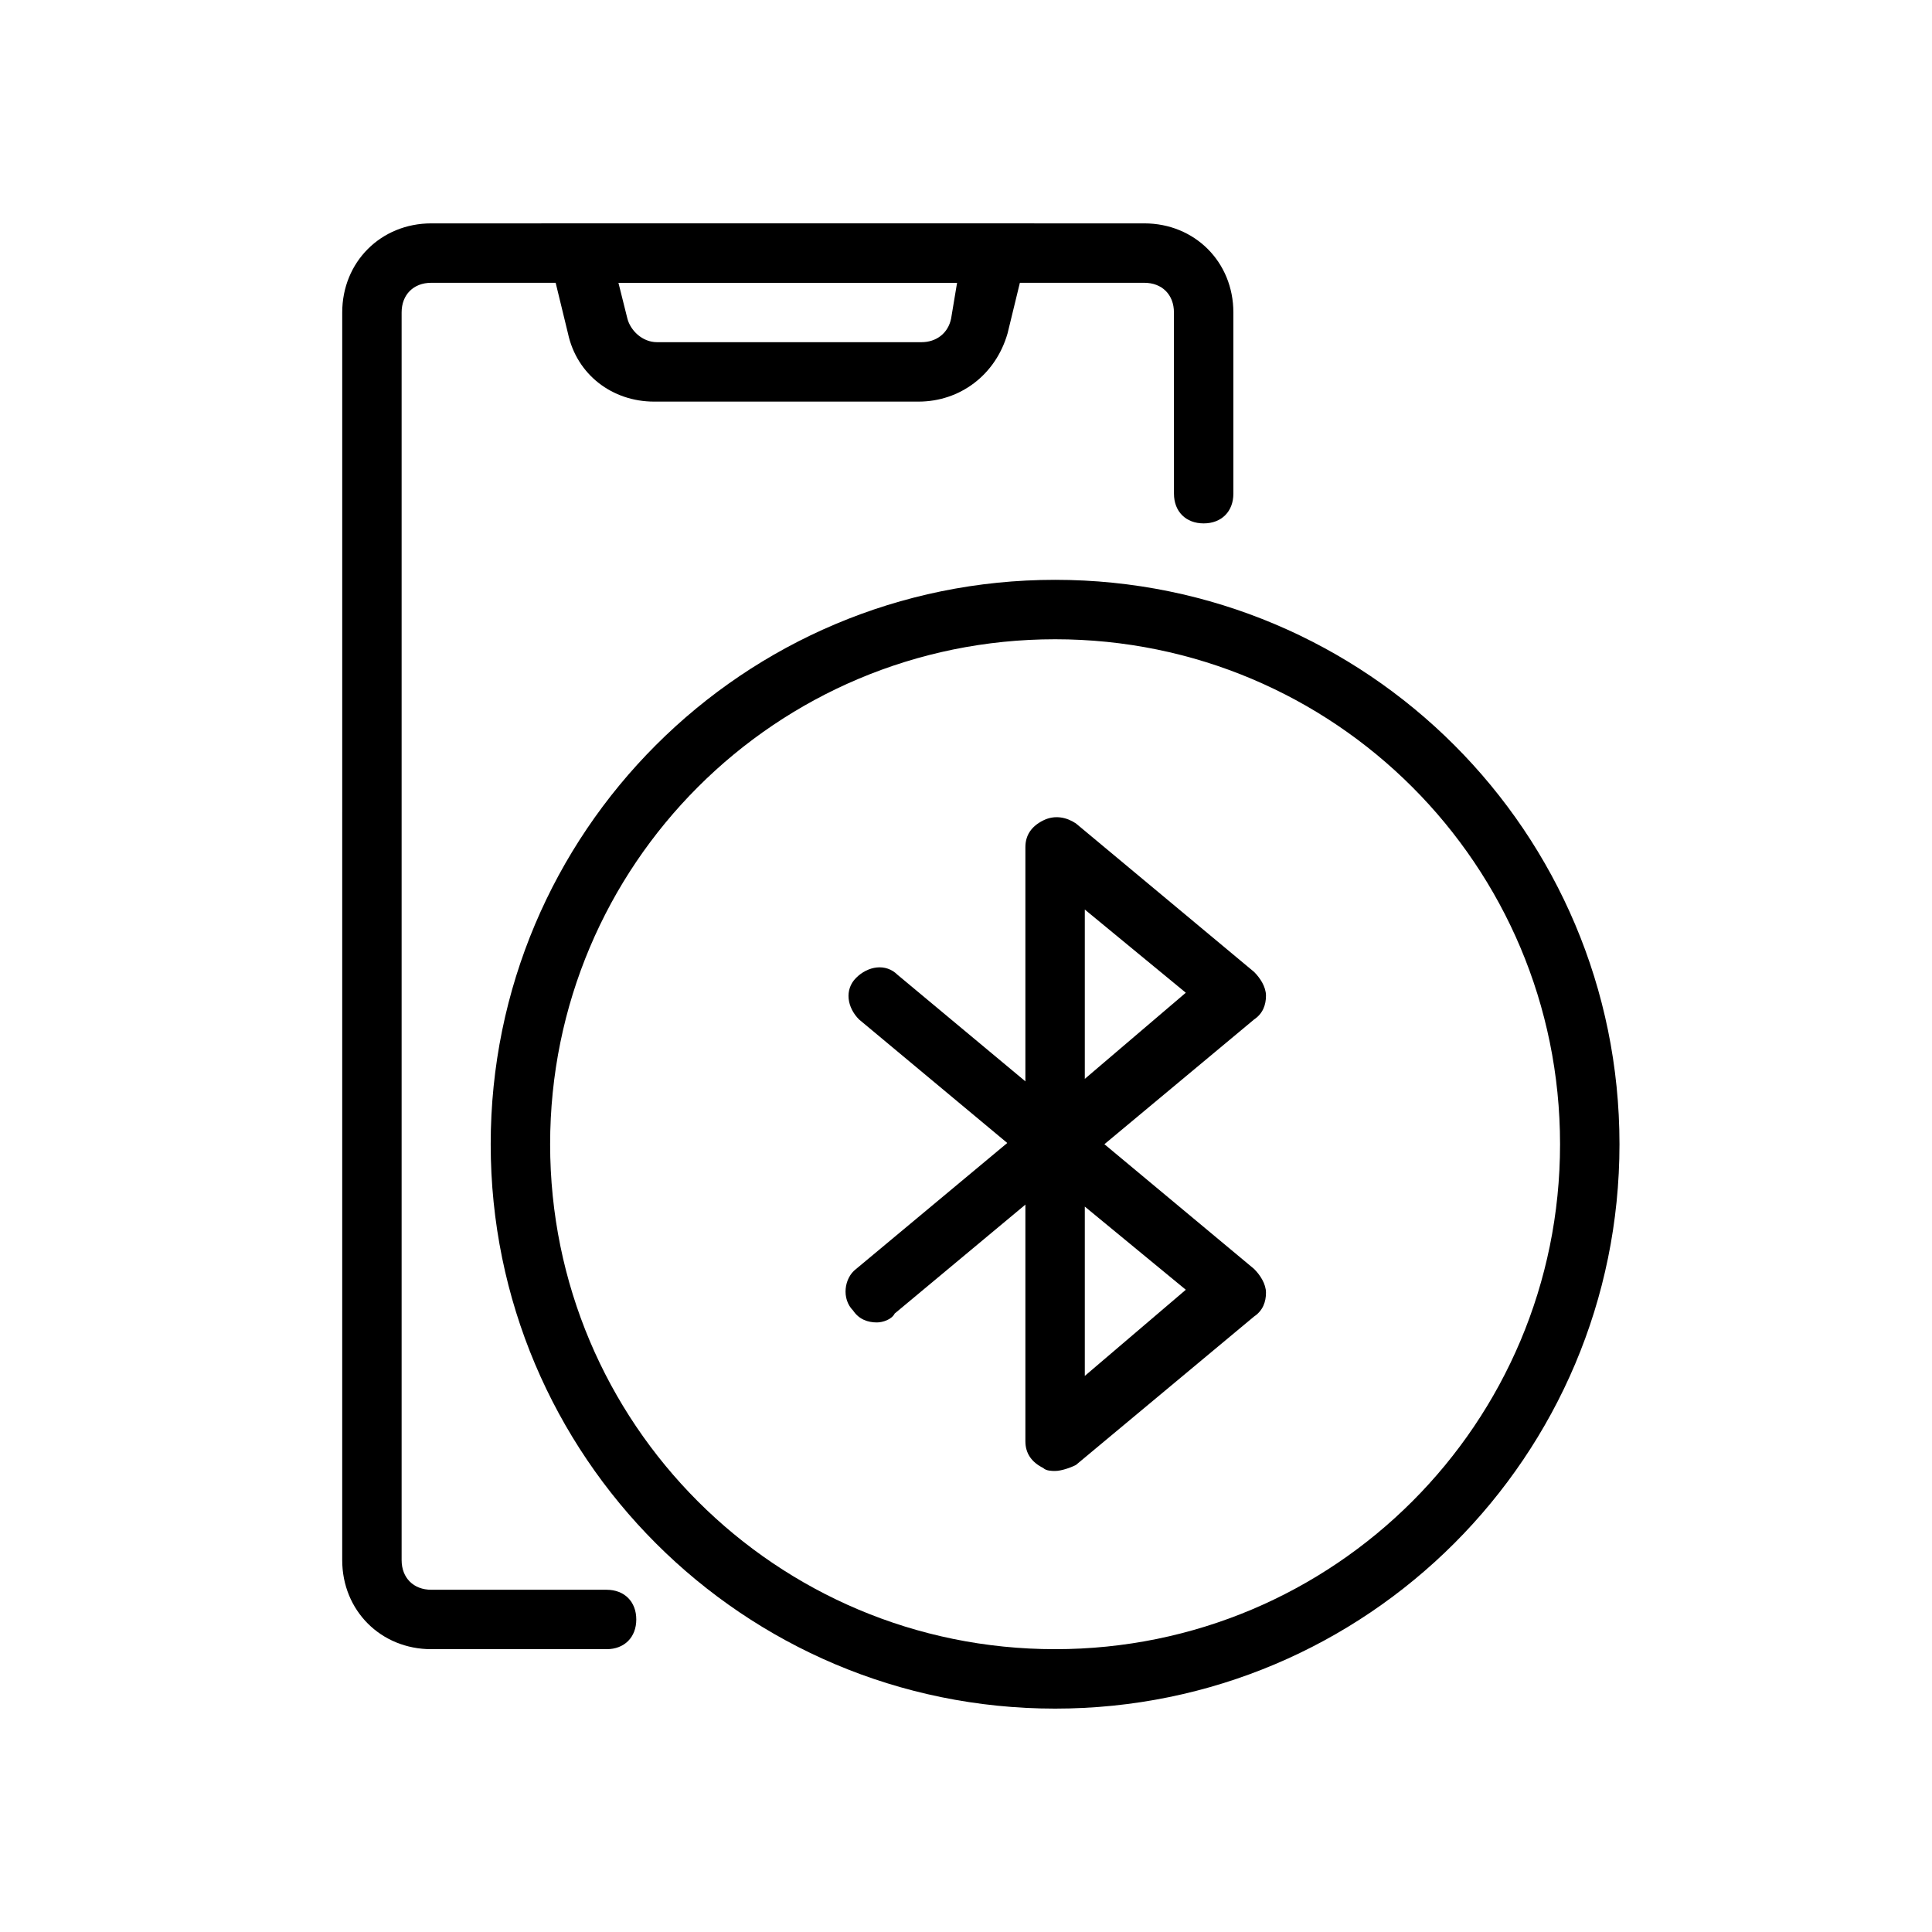
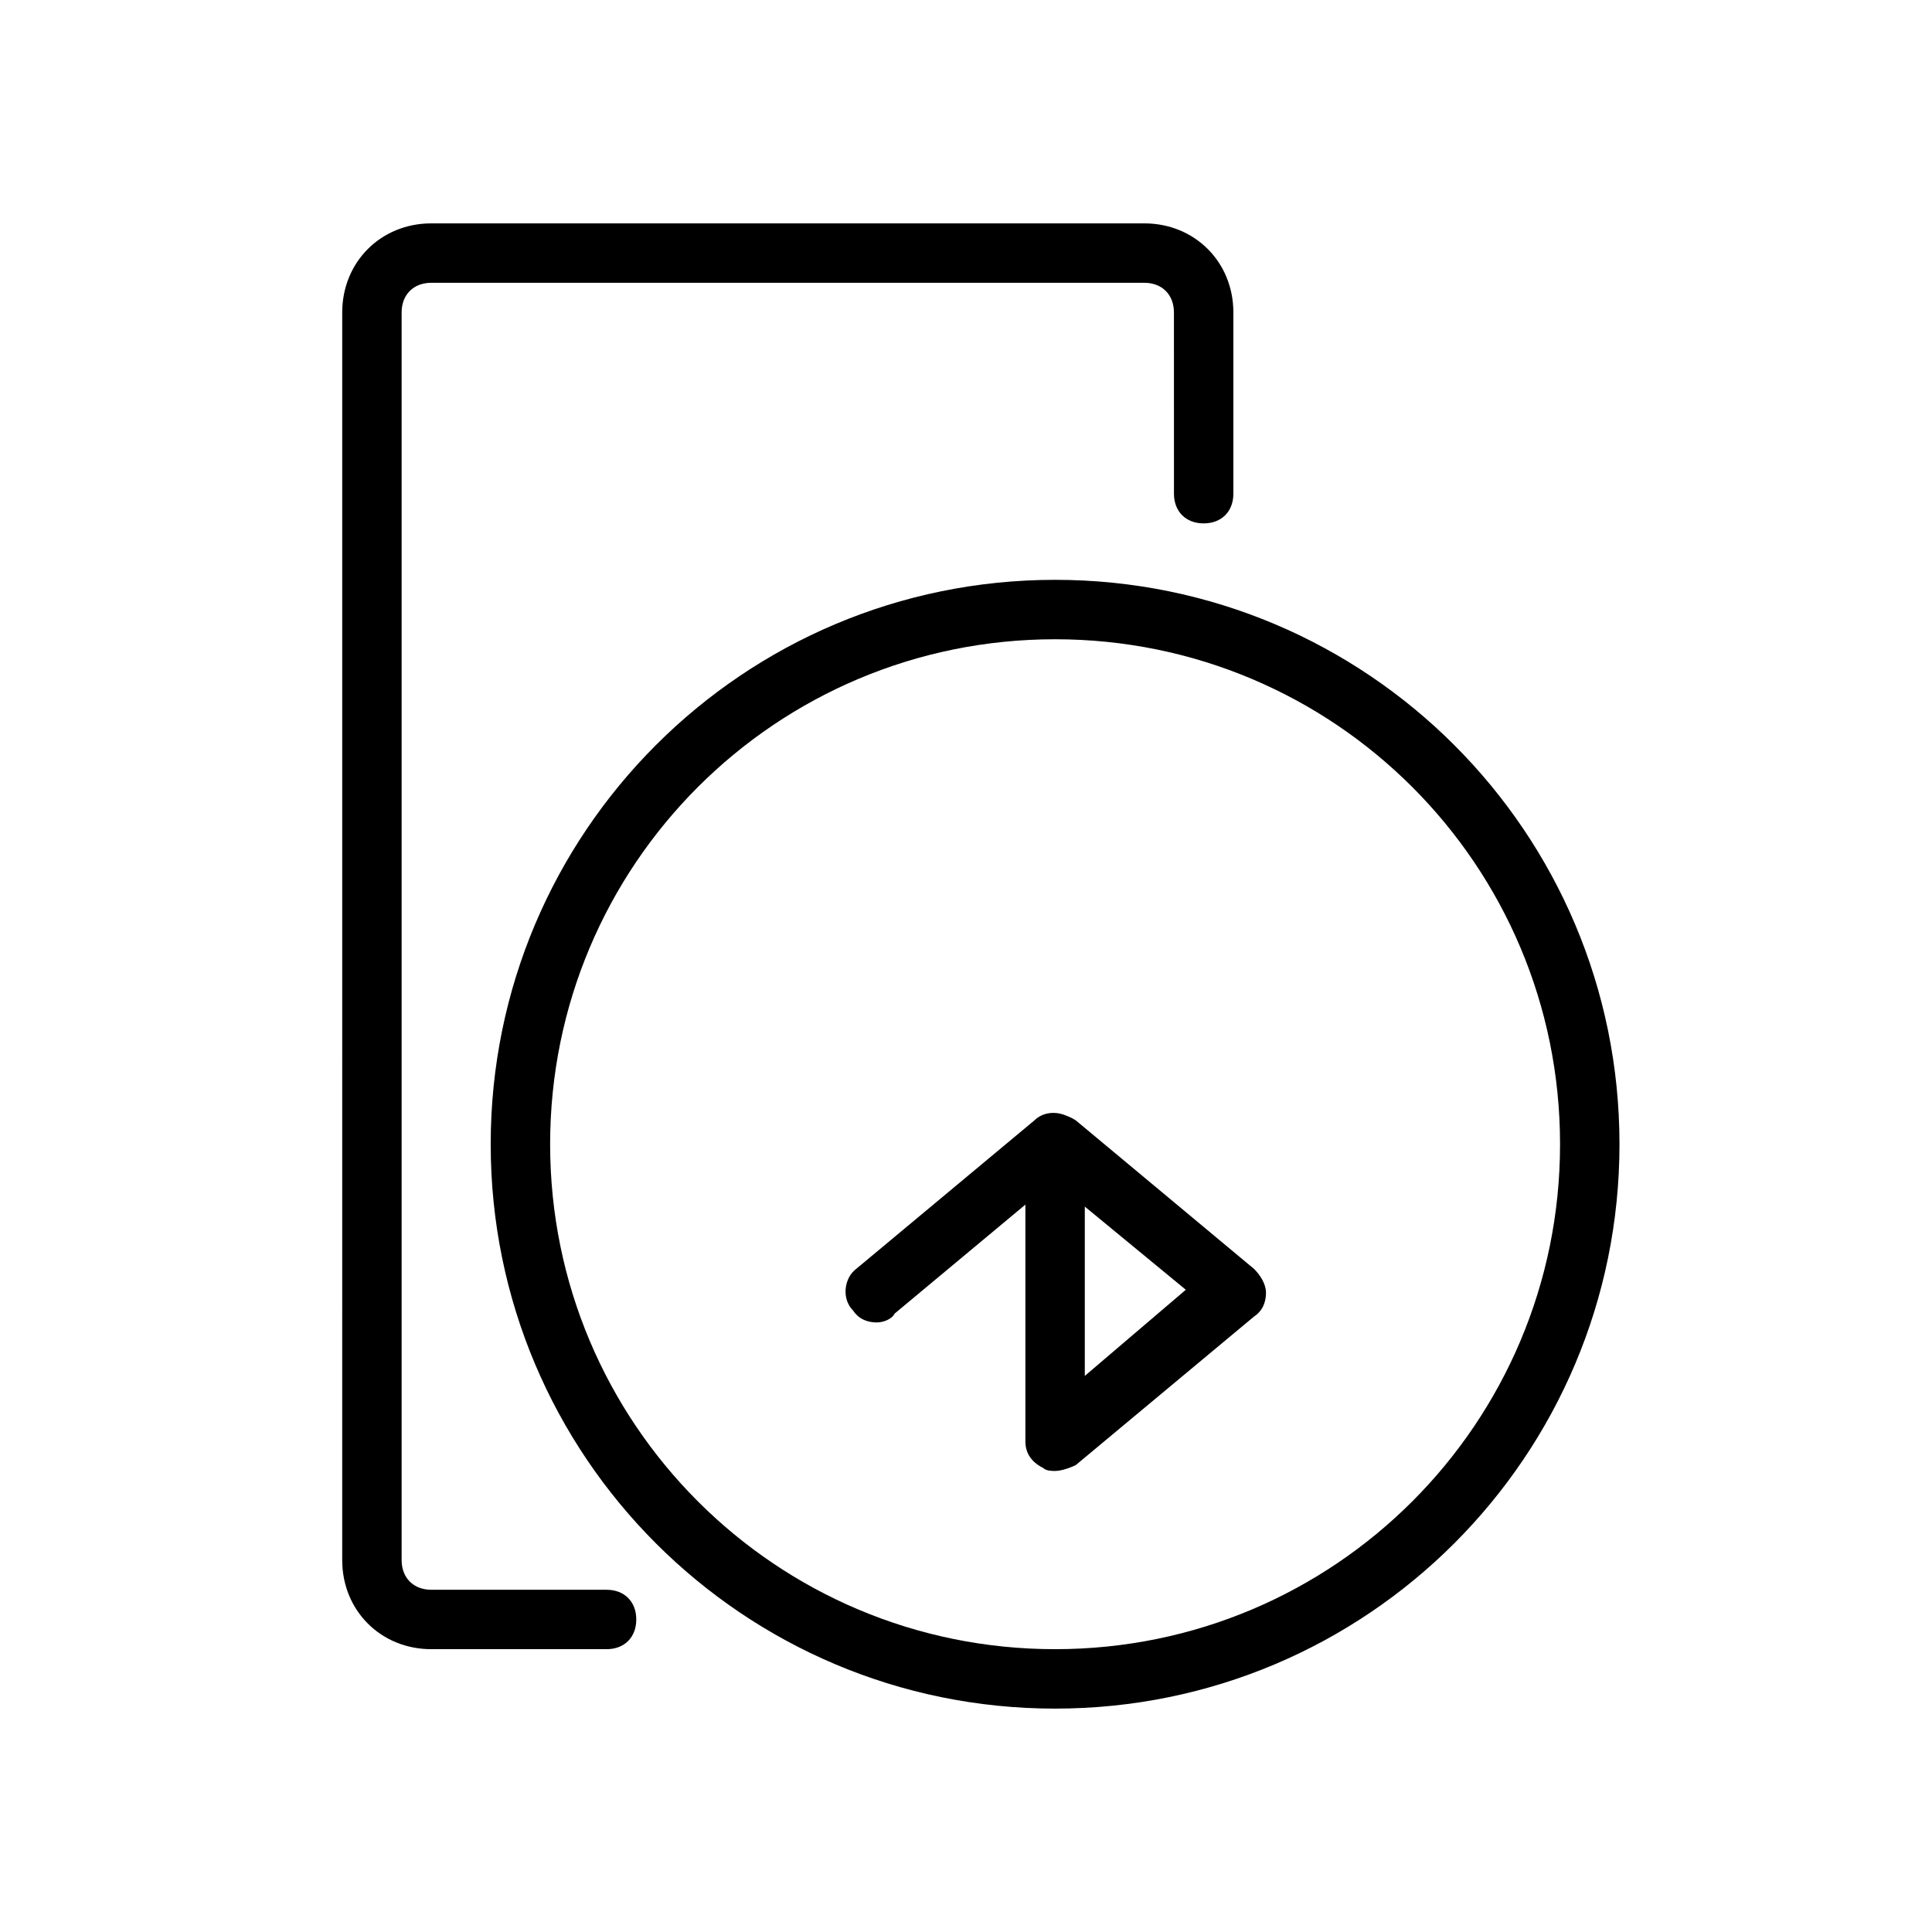
<svg xmlns="http://www.w3.org/2000/svg" fill="#000000" width="800px" height="800px" version="1.1" viewBox="144 144 512 512">
  <g>
    <path d="m304.75 581.05h-46.445c-13.383 0-23.617-10.234-23.617-23.617l0.004-330.62c0-13.383 10.234-23.617 23.617-23.617h188.93c13.383 0 23.617 10.234 23.617 23.617v48.02c0 4.723-3.148 7.871-7.871 7.871-4.723 0-7.871-3.148-7.871-7.871l-0.008-48.02c0-4.723-3.148-7.871-7.871-7.871h-188.93c-4.723 0-7.871 3.148-7.871 7.871v330.62c0 4.723 3.148 7.871 7.871 7.871h46.445c4.723 0 7.871 3.148 7.871 7.871 0 4.727-3.148 7.875-7.871 7.875z" />
    <path d="m423.61 596.8c-82.656 0-149.57-66.914-149.57-149.57s66.914-149.57 149.57-149.57 149.57 66.914 149.57 149.57-66.914 149.57-149.57 149.57zm0-283.39c-73.996 0-133.82 59.828-133.82 133.82 0 73.996 59.828 133.82 133.82 133.82 73.996 0 133.82-59.828 133.82-133.82 0-73.996-59.824-133.82-133.82-133.82z" />
-     <path d="m387.4 250.43h-70.062c-11.02 0-20.469-7.086-22.828-18.105l-7.082-29.125h130.68l-7.086 29.125c-3.148 11.02-12.594 18.105-23.617 18.105zm-79.508-31.488 2.363 9.445c0.789 3.148 3.938 6.297 7.871 6.297h70.062c3.938 0 7.086-2.363 7.871-6.297l1.574-9.445z" />
-     <path d="m423.61 455.1c-0.789 0-2.363 0-3.148-0.789-3.148-1.57-4.723-3.934-4.723-7.082v-78.719c0-3.148 1.574-5.512 4.723-7.086 3.148-1.574 6.297-0.789 8.66 0.789l47.23 39.359c1.574 1.574 3.148 3.938 3.148 6.297 0 2.363-0.789 4.723-3.148 6.297l-47.23 39.359c-1.574 0.789-3.938 1.574-5.512 1.574zm7.875-70.059v44.871l26.766-22.828z" />
    <path d="m423.61 533.82c-0.789 0-2.363 0-3.148-0.789-3.148-1.574-4.723-3.934-4.723-7.086v-78.719c0-3.148 1.574-5.512 4.723-7.086 3.148-1.574 6.297-0.789 8.66 0.789l47.23 39.359c1.574 1.574 3.148 3.938 3.148 6.297 0 2.363-0.789 4.723-3.148 6.297l-47.23 39.359c-1.574 0.789-3.938 1.578-5.512 1.578zm7.875-70.062v44.871l26.766-22.828z" />
    <path d="m376.38 494.46c-2.363 0-4.723-0.789-6.297-3.148-3.148-3.148-2.363-8.66 0.789-11.02l47.23-39.359c3.148-3.148 8.66-2.363 11.02 0.789 3.148 3.148 2.363 8.66-0.789 11.02l-47.23 39.359c-0.785 1.574-3.148 2.359-4.723 2.359z" />
-     <path d="m423.61 455.1c-1.574 0-3.938-0.789-4.723-1.574l-47.23-39.359c-3.148-3.148-3.938-7.871-0.789-11.02 3.148-3.148 7.871-3.938 11.02-0.789l47.23 39.359c3.148 3.148 3.938 7.871 0.789 11.02-1.574 1.578-3.934 2.363-6.297 2.363z" />
  </g>
</svg>